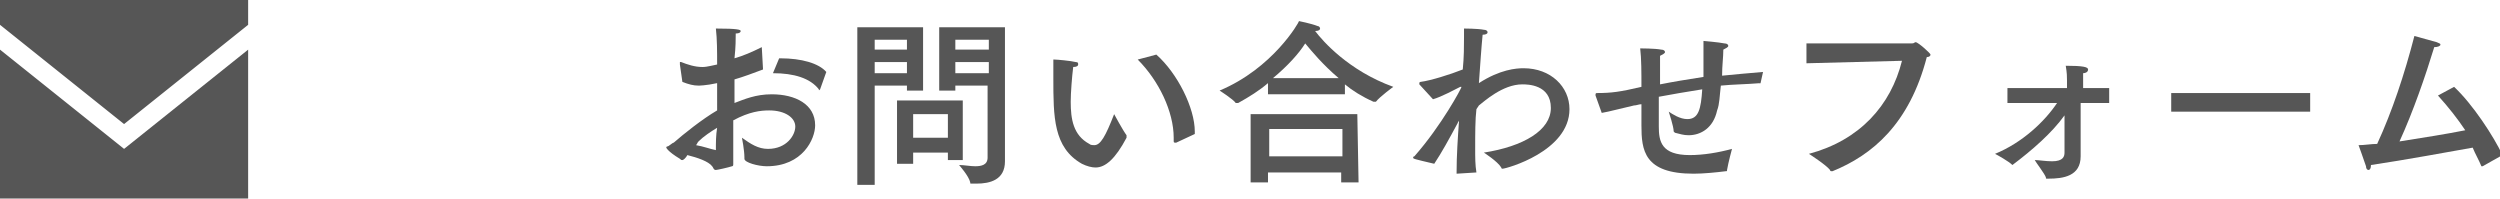
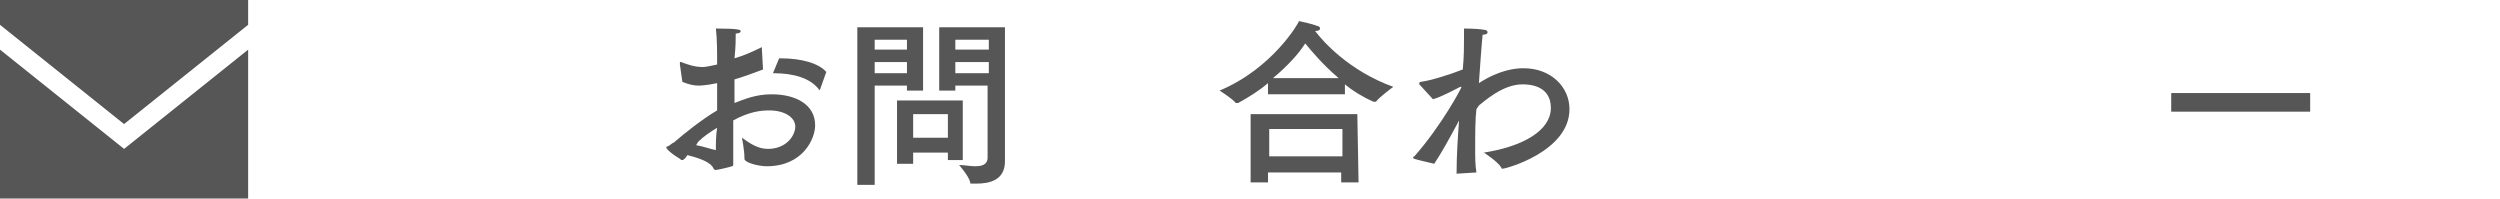
<svg xmlns="http://www.w3.org/2000/svg" version="1.1" id="レイヤー_1" x="0px" y="0px" viewBox="0 0 201.5 16" style="enable-background:new 0 0 201.5 16;" xml:space="preserve">
  <style type="text/css">
	.st0{fill:#565656;}
</style>
  <g>
    <g>
      <g>
        <path class="st0" d="M61.5,5.6c-0.8,0.3-1.6,0.6-2.3,0.8c0,0.6,0,1.3,0,1.9c0.8-0.3,1.7-0.7,3-0.7c1.9,0,3.5,0.8,3.5,2.5     c0,1.1-1,3.3-3.9,3.3c-0.7,0-1.8-0.3-1.8-0.6c0,0,0-0.1,0-0.1c0-0.6-0.2-1.6-0.2-1.6c0.7,0.5,1.3,0.9,2.1,0.9     c1.5,0,2.2-1.1,2.2-1.8c0-0.7-0.8-1.3-2.1-1.3c-0.7,0-1.6,0.1-2.9,0.8c0,0.7,0,1.3,0,1.9c0,0.6,0,1.1,0,1.6c0,0.1,0,0.2-0.1,0.2     c-0.3,0.1-1.2,0.3-1.3,0.3c-0.2,0-0.2-0.2-0.3-0.3c-0.3-0.4-1.2-0.7-2-0.9c-0.1,0.2-0.3,0.4-0.4,0.4c-0.1,0-0.1,0-0.2-0.1     c-1-0.6-1.1-0.9-1.1-0.9c0,0,0-0.1,0.1-0.1c0.1,0,0.4-0.3,0.5-0.3c0.8-0.7,2.3-1.9,3.5-2.6V7.4l0-0.7c-0.9,0.2-1.5,0.2-1.5,0.2     c-0.4,0-0.8-0.1-1.3-0.3l-0.2-1.4c0,0,0,0,0-0.1c0-0.1,0-0.1,0-0.1s0,0,0.1,0c0.5,0.2,1.1,0.4,1.7,0.4c0.2,0,0.3,0,1.2-0.2     c0-1.1,0-2-0.1-2.9c1.8,0,2,0.1,2,0.2c0,0.1-0.1,0.2-0.4,0.2c0,0.4,0,1.1-0.1,2c0.7-0.2,1.4-0.5,2.2-0.9L61.5,5.6z M56.3,11.4     c-0.1,0.1-0.1,0.2-0.2,0.3c0.6,0.1,1.1,0.3,1.6,0.4c0-0.6,0-1.2,0.1-1.8C57.3,10.6,56.7,11,56.3,11.4z M66.1,7.2     C66.1,7.2,66,7.2,66.1,7.2c-0.1,0.1-0.1,0.1-0.1,0c-0.7-0.9-2-1.3-3.7-1.3l0.5-1.2c0,0,0.1,0,0.1,0c1.7,0,3.1,0.4,3.7,1.1     L66.1,7.2z" />
        <path class="st0" d="M74.4,7.3h-1.3V6.9h-2.6v8h-1.4V2.2h5.3V7.3z M70.5,3.2v0.8h2.6V3.2H70.5z M70.5,5v0.9h2.6V5H70.5z      M77.7,12.9h-1.3v-0.6h-2.8v0.9h-1.3V8.1h5.3V12.9z M73.6,9.2v1.9h2.8V9.2H73.6z M81,10.7c0,0.2,0,1.6,0,2.3     c0,1.5-1.2,1.8-2.3,1.8c-0.1,0-0.3,0-0.4,0c-0.1,0-0.1,0-0.1-0.1c-0.1-0.5-0.9-1.4-0.9-1.4c0.4,0,0.9,0.1,1.3,0.1     c0.5,0,1-0.1,1-0.7V6.9H77v0.4h-1.3V2.2H81V10.7z M77,3.2v0.8h2.7V3.2H77z M77,5v0.9h2.7V5H77z" />
-         <path class="st0" d="M86.3,8.2c0,1.4,0.2,2.7,1.5,3.4c0.1,0.1,0.3,0.1,0.4,0.1c0.5,0,0.9-0.7,1.6-2.5c0,0,0.7,1.3,1,1.7     c0,0,0,0,0,0.1c0,0,0,0,0,0.1c-0.9,1.7-1.7,2.4-2.5,2.4c-0.3,0-0.7-0.1-1.1-0.3c-2.3-1.3-2.3-3.8-2.3-6.9c0-1.2,0-1.3,0-1.4     c0-0.1,0-0.1,0-0.1c0,0,0,0,0.1,0c0.2,0,1.3,0.1,1.7,0.2c0.2,0,0.2,0.1,0.2,0.2c0,0.1-0.1,0.2-0.4,0.2     C86.4,6.2,86.3,7.5,86.3,8.2z M93.2,4.4c1.7,1.5,3.1,4.3,3.1,6.2c0,0,0,0.1,0,0.2l-1.5,0.7c0,0,0,0-0.1,0c0,0-0.1,0-0.1-0.1     c0-0.1,0-0.2,0-0.3c0-2.1-1.2-4.6-2.9-6.3L93.2,4.4z" />
        <path class="st0" d="M108.4,7.6h-6.2V6.7c-0.7,0.6-1.5,1.1-2.4,1.6c0,0-0.1,0-0.1,0c0,0,0,0-0.1,0c-0.2-0.3-1.3-1-1.3-1     c4.3-1.8,6.4-5.5,6.4-5.6c0,0,1,0.2,1.5,0.4c0.1,0,0.2,0.1,0.2,0.2c0,0.1-0.1,0.2-0.4,0.2c0.6,0.8,2.7,3.2,6.3,4.5     c0,0-1.1,0.8-1.4,1.2c0,0,0,0-0.1,0s0,0-0.1,0c-0.9-0.4-1.7-0.9-2.3-1.4V7.6z M109.5,14.7h-1.4v-0.8h-5.9v0.8h-1.4V9.2h8.6     L109.5,14.7z M102.3,10.4v2.2h5.9v-2.2H102.3z M107.9,6.3c-1.3-1.1-2.2-2.2-2.7-2.8c-0.5,0.8-1.4,1.8-2.6,2.8H107.9z" />
        <path class="st0" d="M119,8.8c-0.1,0.8-0.1,2-0.1,3.2c0,0.7,0,1.3,0.1,1.9l-1.6,0.1c0-1.5,0.1-2.9,0.2-4.3c0,0.1-0.1,0.1-0.1,0.2     c-0.7,1.3-1.3,2.4-1.9,3.3c-1.7-0.4-1.7-0.4-1.7-0.5c0,0,0-0.1,0.1-0.1c2.2-2.5,3.8-5.5,3.8-5.6c0,0,0,0,0,0c0,0,0,0-0.1,0     c-0.4,0.2-1.5,0.8-2.2,1l-1.1-1.2c0,0,0,0,0-0.1c0,0,0-0.1,0.1-0.1c0.8-0.1,2.4-0.6,3.4-1c0.1-1,0.1-1.9,0.1-2.6     c0-0.3,0-0.5,0-0.7c0,0,1.1,0,1.6,0.1c0.2,0,0.3,0.1,0.3,0.2c0,0.1-0.1,0.2-0.4,0.2c-0.1,1-0.2,2.5-0.3,3.9     c1.7-1.1,3-1.2,3.6-1.2c2.2,0,3.7,1.5,3.7,3.3c0,3.4-5.1,4.8-5.4,4.8c0,0-0.1,0-0.1-0.1c-0.3-0.5-1.4-1.2-1.4-1.2     c3.2-0.5,5.4-1.8,5.4-3.6c0-1.9-1.9-1.9-2.3-1.9c-1.6,0-3.1,1.4-3.5,1.7L119,8.8z" />
-         <path class="st0" d="M141.9,6.7C141.8,6.7,141.8,6.8,141.9,6.7c-1.2,0.1-2.2,0.1-3.2,0.2c-0.1,0.8-0.1,1.5-0.3,2     c-0.3,1.4-1.3,2-2.3,2c-0.4,0-0.7-0.1-1.1-0.2c0,0-0.1-0.1-0.1-0.1c0-0.4-0.4-1.6-0.4-1.6c0.3,0.2,0.9,0.6,1.5,0.6     c0.9,0,1.1-0.8,1.2-2.4c-1.3,0.2-2.4,0.4-3.5,0.6c0,0.6,0,1.2,0,1.7c0,0.2,0,0.4,0,0.7c0,1.2,0.2,2.3,2.5,2.3     c1.1,0,2.3-0.2,3.4-0.5c0,0-0.3,1.1-0.4,1.7c0,0.1,0,0.1-0.1,0.1c-0.8,0.1-1.8,0.2-2.6,0.2c-4,0-4.2-1.9-4.2-3.9     c0-0.1,0-0.3,0-0.4c0-0.4,0-0.8,0-1.3c-0.2,0-0.4,0.1-0.6,0.1c-0.9,0.2-2,0.5-2.6,0.6l-0.5-1.4c0,0,0-0.1,0-0.1     c0,0,0-0.1,0.1-0.1c1.2,0,1.9-0.1,3.6-0.5c0-1.1,0-2.3-0.1-3.1c0,0,1.2,0,1.7,0.1c0.2,0,0.3,0.1,0.3,0.2c0,0.1-0.2,0.2-0.4,0.3     c0,0.6,0,1.4,0,2.3c1-0.2,2.2-0.4,3.5-0.6c0-0.4,0-0.8,0-1.2c0-0.7,0-1.3,0-1.7c0,0,1.2,0.1,1.7,0.2c0.2,0,0.3,0.1,0.3,0.2     c0,0.1-0.2,0.2-0.4,0.3c0,0.6-0.1,1.3-0.1,2.1c1-0.1,2.1-0.2,3.3-0.3L141.9,6.7z" />
-         <path class="st0" d="M145.6,5.1V3.5l8.5,0c0.2,0,0.2-0.1,0.3-0.1c0.2,0,1.2,0.9,1.2,1c0,0.1-0.1,0.2-0.3,0.2     c-1.4,5.4-4.4,7.9-7.6,9.2c0,0-0.1,0-0.1,0c0,0-0.1,0-0.1-0.1c-0.3-0.4-1.7-1.3-1.7-1.3c4.1-1.1,6.6-3.9,7.5-7.5L145.6,5.1z" />
-         <path class="st0" d="M169.8,8.3h-2.1l0,3.1c0,0.6,0,1,0,1.1c0,0,0,0,0,0.1c0,1.6-1.4,1.8-2.6,1.8c0,0-0.1,0-0.1,0h0     c-0.1,0-0.1,0-0.1-0.1c-0.1-0.3-0.8-1.2-0.9-1.4c0.3,0,0.9,0.1,1.4,0.1c0.9,0,1-0.4,1-0.7c0,0,0-1.4,0-3c-1,1.4-2.6,2.8-4.2,4     c0,0,0,0,0,0c0,0,0,0,0,0s0,0,0,0l0,0l0,0c-0.3-0.3-1.2-0.8-1.4-0.9c2.2-0.9,4-2.6,5-4.1h-4V7.1h4.8V6.5c0-0.3,0-0.6-0.1-1.2     c1.4,0,1.8,0.1,1.8,0.3c0,0.2-0.2,0.3-0.4,0.3c0,0.3,0,0.6,0,0.6v0.6h2.1V8.3z" />
        <path class="st0" d="M186.2,9H175V7.5h11.2V9z" />
-         <path class="st0" d="M200.1,13.4C200.1,13.4,200.1,13.4,200.1,13.4c-0.1,0-0.1,0-0.1,0c-0.2-0.5-0.5-1-0.7-1.5     c-1.7,0.3-5.5,1-8.2,1.4c0,0,0,0,0,0c0,0.3-0.1,0.4-0.2,0.4c-0.1,0-0.2-0.1-0.2-0.3c-0.2-0.6-0.6-1.7-0.6-1.7     c0.5,0,1-0.1,1.5-0.1c1.2-2.6,2.2-5.6,3-8.7c0,0,1.1,0.3,1.8,0.5c0.2,0.1,0.3,0.1,0.3,0.2c0,0.1-0.2,0.2-0.5,0.2c0,0,0,0,0,0     c-0.7,2.3-1.7,5.2-2.8,7.6c1.9-0.3,3.8-0.6,5.3-0.9c-0.6-0.9-1.3-1.8-2.2-2.8l1.3-0.7c1.5,1.4,3.2,4,3.9,5.5L200.1,13.4z" />
      </g>
    </g>
    <g>
      <g>
        <polygon class="st0" points="20,16 0,16 0,4 10,12 20,4    " />
        <polygon class="st0" points="20,0 0,0 0,2 10,10 20,2    " />
      </g>
    </g>
  </g>
</svg>